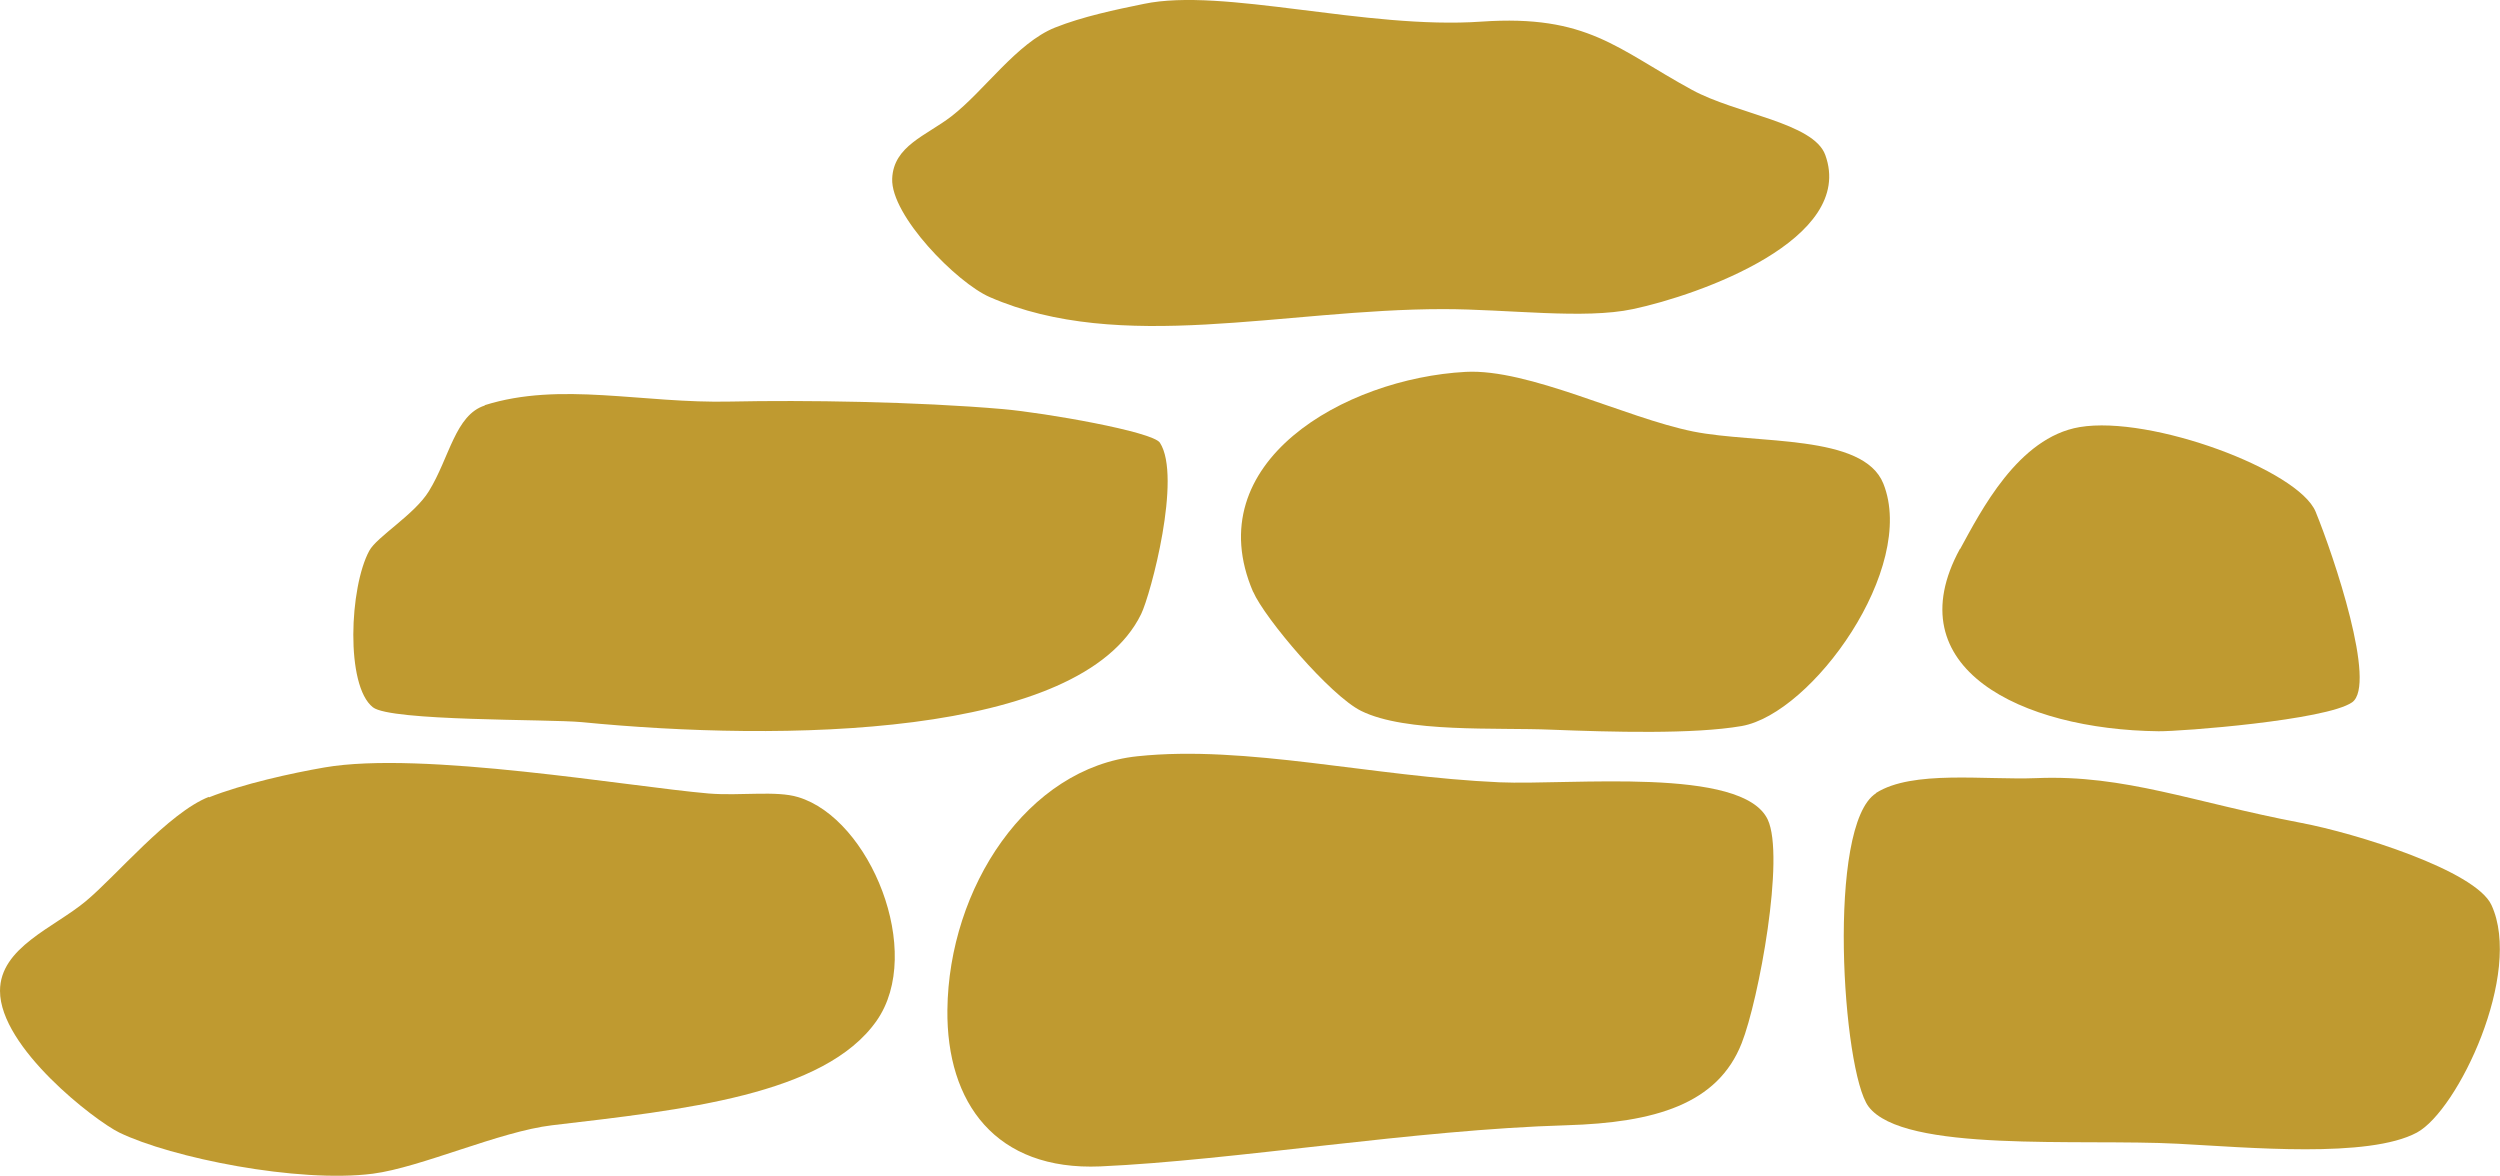
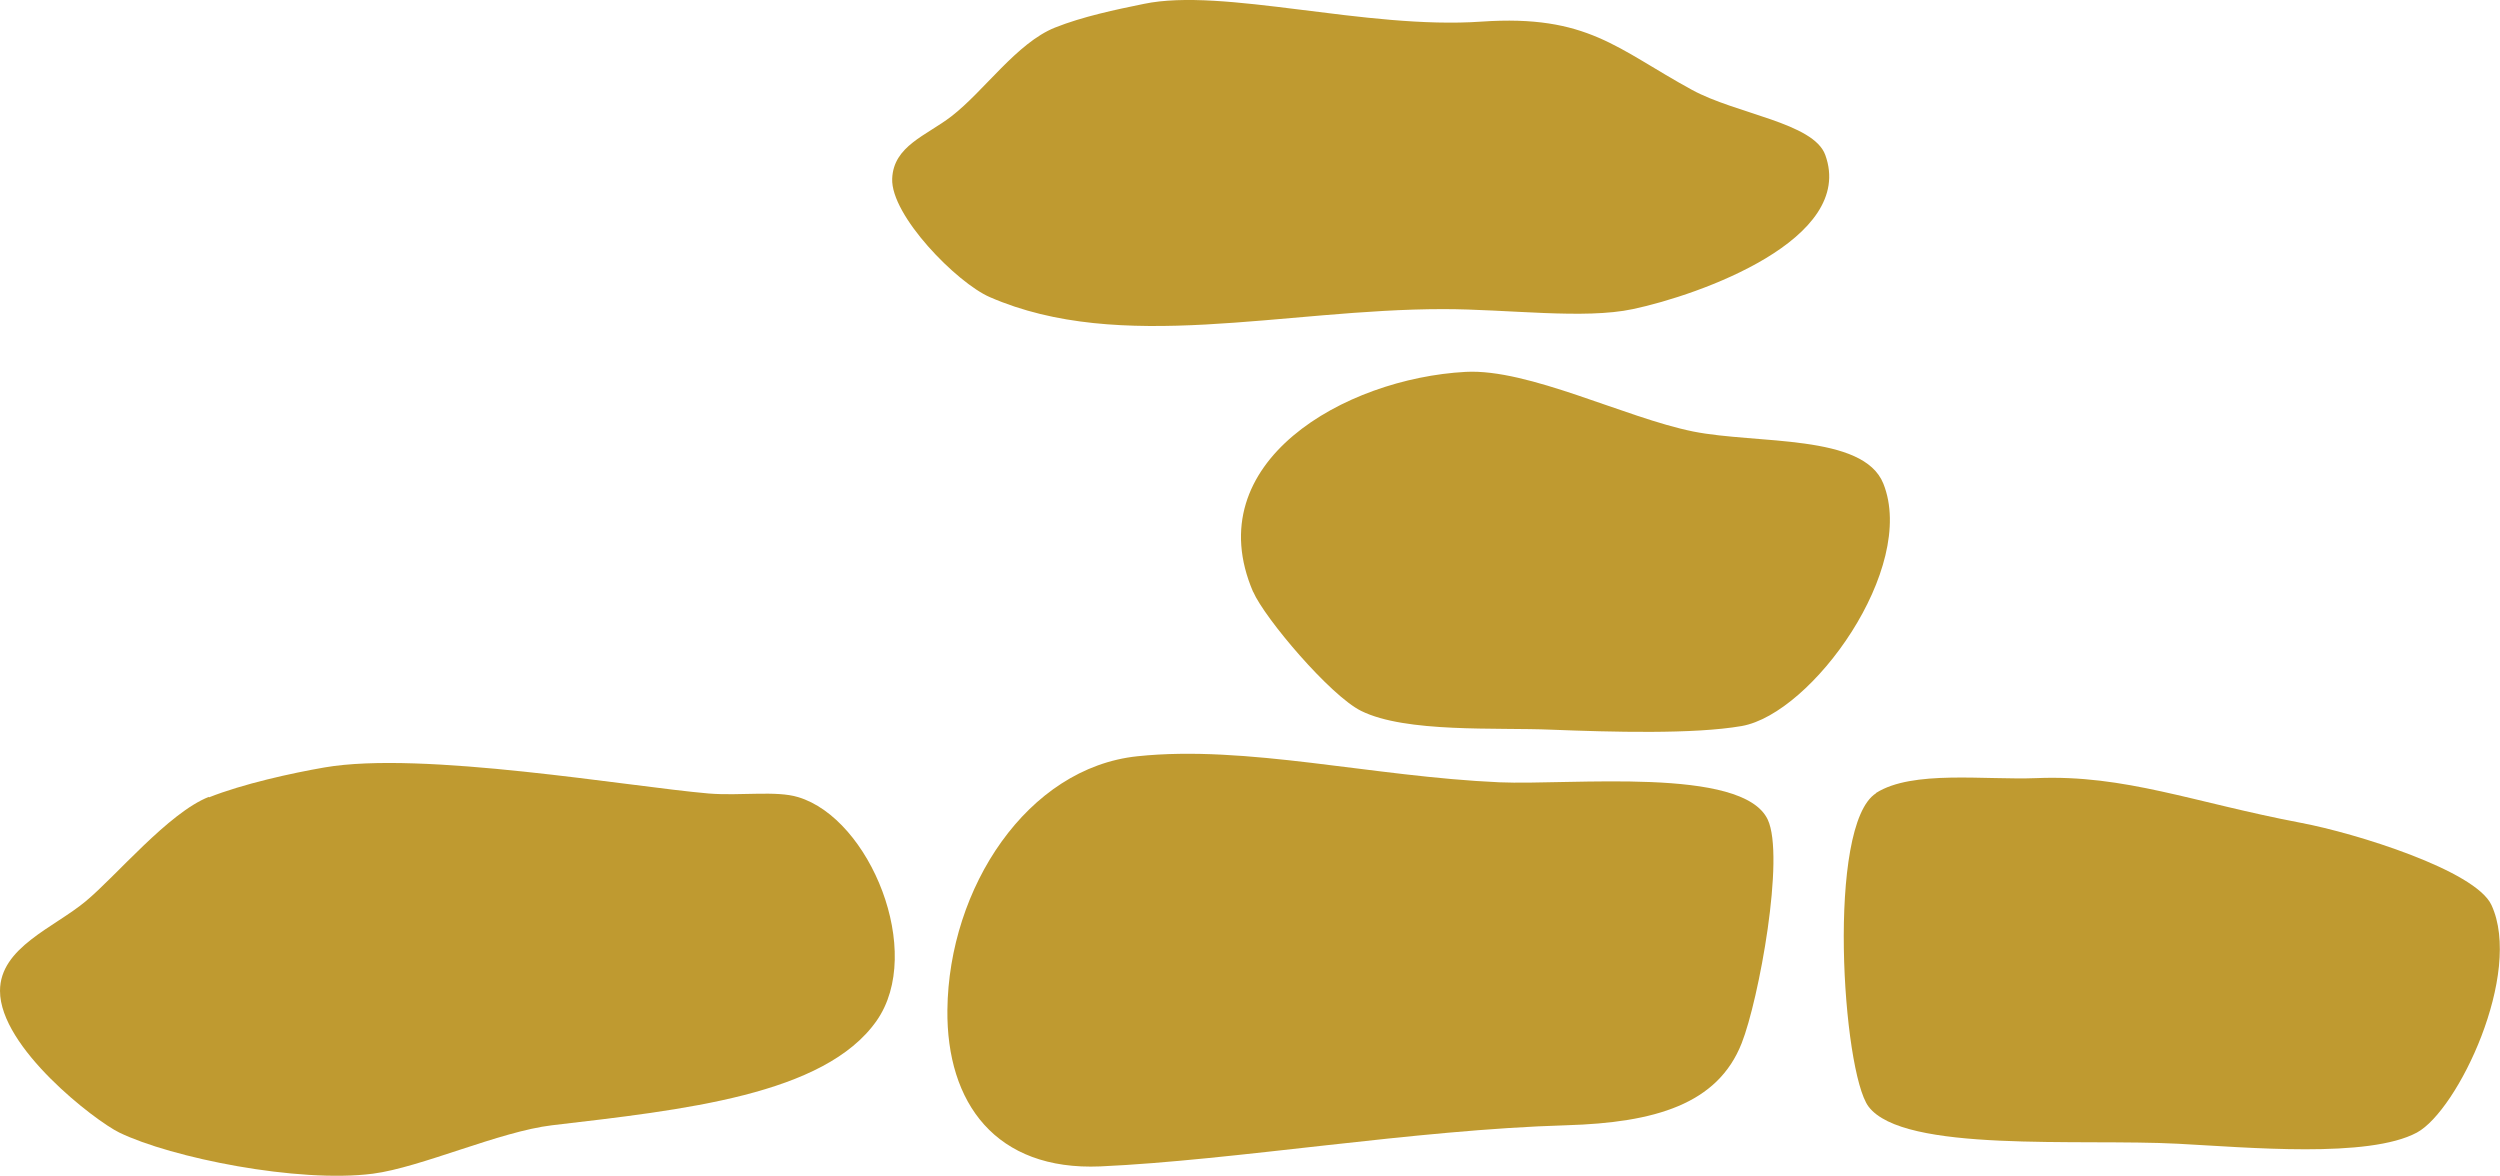
<svg xmlns="http://www.w3.org/2000/svg" id="Layer_2" data-name="Layer 2" width="96" height="45.15" viewBox="0 0 96 45.15">
  <defs>
    <style>
      .cls-1 {
        fill: #bf9a30;
      }
    </style>
  </defs>
  <g id="Layer_1-2" data-name="Layer 1">
    <g>
-       <path class="cls-1" d="m75.26,21.08c-2.49,4.57,2.35,6.94,7.63,7,.85.01,6.43-.42,7.43-1.11.96-.67-.7-5.61-1.4-7.32-.66-1.6-6.32-3.71-9.06-3.25-2.37.4-3.8,3.24-4.59,4.68" />
      <path class="cls-1" d="m36.38,38.77c-.04,3.59,1.86,6.19,5.87,6.02,5.14-.23,12.06-1.41,17.9-1.58,3.4-.1,5.81-.81,6.73-3.15.66-1.67,1.67-7.17,1-8.59-.97-2.05-7.57-1.31-10.31-1.43-4.9-.22-9.71-1.44-13.89-1-4.23.44-7.25,5.05-7.3,9.74" />
      <path class="cls-1" d="m48.12,22.72c.44,1.02,2.97,4,4.15,4.58,1.72.85,5.2.63,7.3.72,2.32.09,5.46.18,7.31-.14,2.71-.48,6.74-6.07,5.44-9.31-.77-1.92-4.85-1.51-7.3-2-2.62-.53-6.32-2.42-8.74-2.29-4.64.25-10.3,3.47-8.16,8.45" />
      <path class="cls-1" d="m40.51,1.06c-1.47.59-2.72,2.44-3.98,3.41-.96.74-2.22,1.13-2.27,2.39-.06,1.41,2.48,4,3.75,4.55,5.03,2.19,11.27.46,17.41.46,2.48,0,5.41.4,7.28,0,2.56-.54,8.57-2.68,7.39-5.92-.45-1.24-3.42-1.57-5.12-2.5-2.88-1.57-4-2.9-8.08-2.62-4.44.31-9.92-1.32-12.97-.68-1.08.22-2.36.49-3.41.91" />
      <path class="cls-1" d="m8.02,30.6c-1.55.61-3.56,3.04-4.73,4.01-1.21,1.01-3.29,1.77-3.29,3.44,0,2.18,3.64,4.98,4.58,5.44,2,.97,6.86,1.95,9.74,1.58,1.84-.24,4.86-1.62,6.88-1.86,5.03-.59,10.46-1.16,12.46-4.01,1.85-2.64-.25-7.76-3.01-8.59-.85-.26-2.22-.04-3.44-.14-3.04-.26-11-1.65-14.75-1-1.27.22-3.13.63-4.44,1.15" />
-       <path class="cls-1" d="m18.62,15.57c-1.14.36-1.36,2.01-2.15,3.29-.55.9-2,1.75-2.29,2.29-.76,1.4-.92,5.18.14,6.01.68.54,6.75.45,8.02.57,7.64.75,19.15.63,21.48-4.15.37-.76,1.57-5.27.72-6.58-.28-.43-4.43-1.15-6.02-1.29-3.33-.29-7.67-.35-10.46-.29-3.4.08-6.53-.78-9.45.14" />
      <path class="cls-1" d="m72.04,30.46c-1.91,1.22-1.29,10.69-.29,12.03,1.34,1.79,8.11,1.23,11.89,1.43,2.67.14,7.31.57,9.17-.43,1.57-.85,4.08-6.11,2.86-8.74-.62-1.33-5.23-2.76-7.3-3.15-4.16-.79-6.77-1.86-10.17-1.72-1.98.08-4.76-.32-6.16.57" />
    </g>
  </g>
</svg>